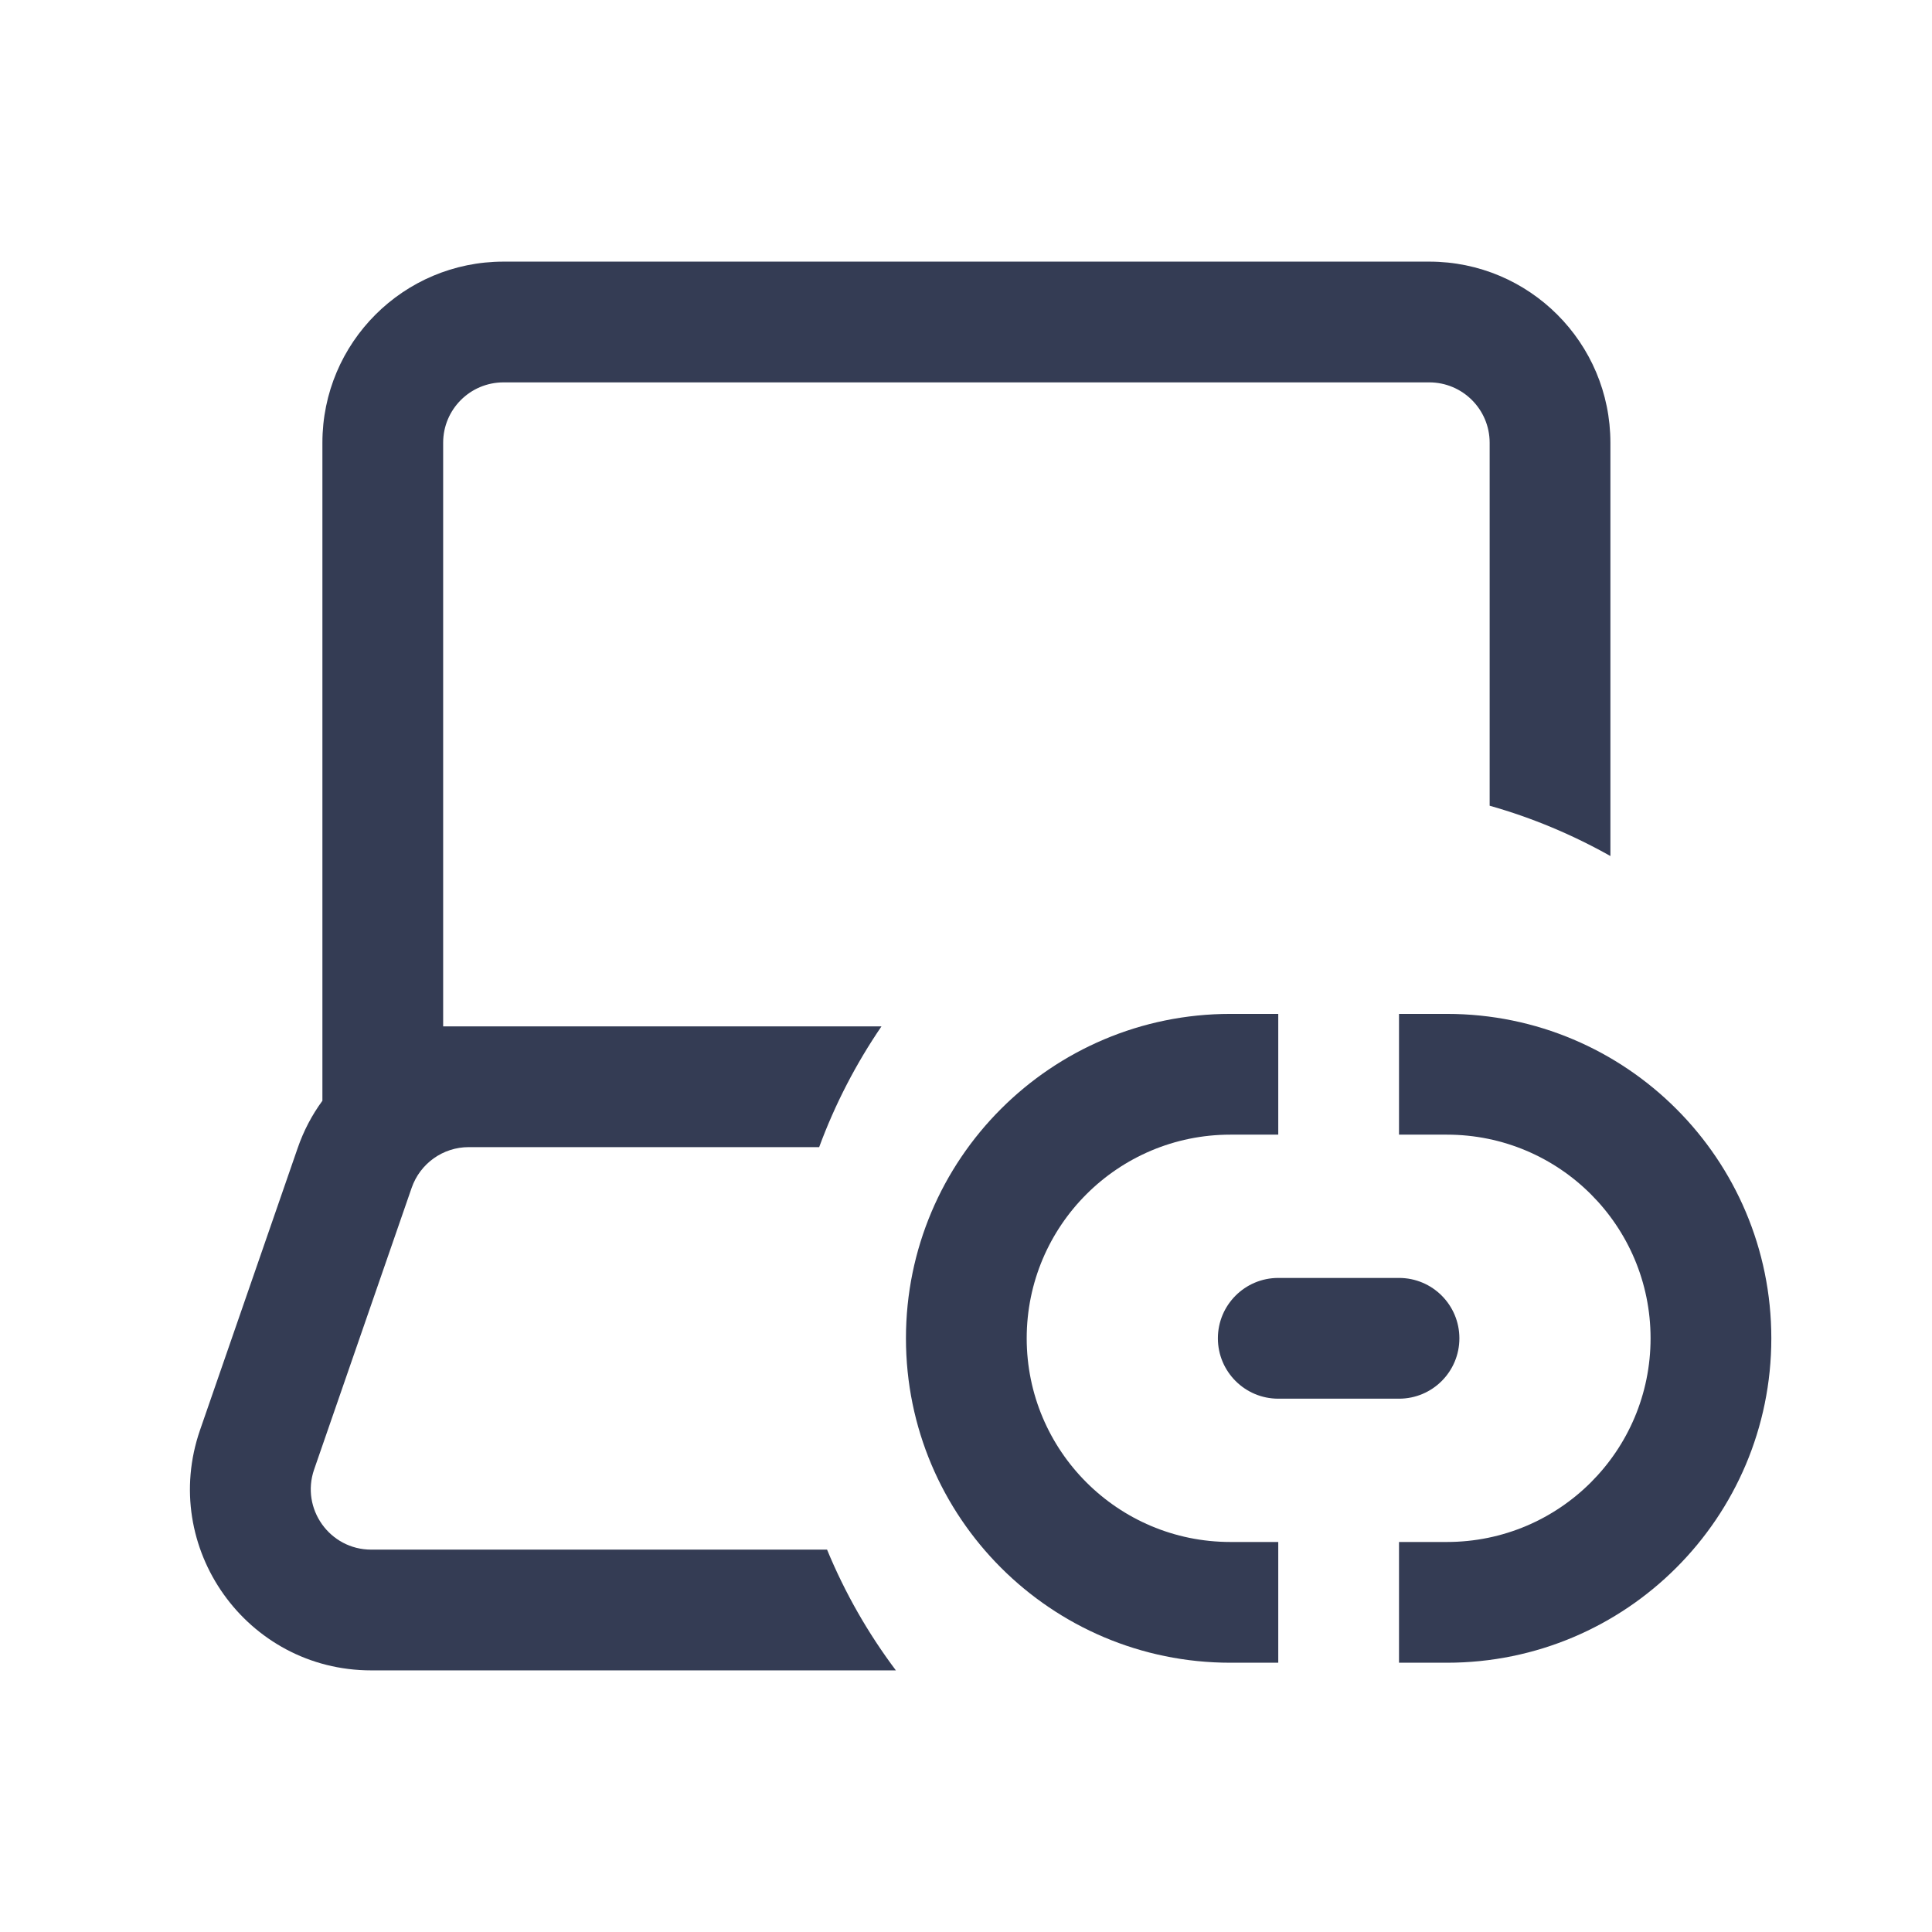
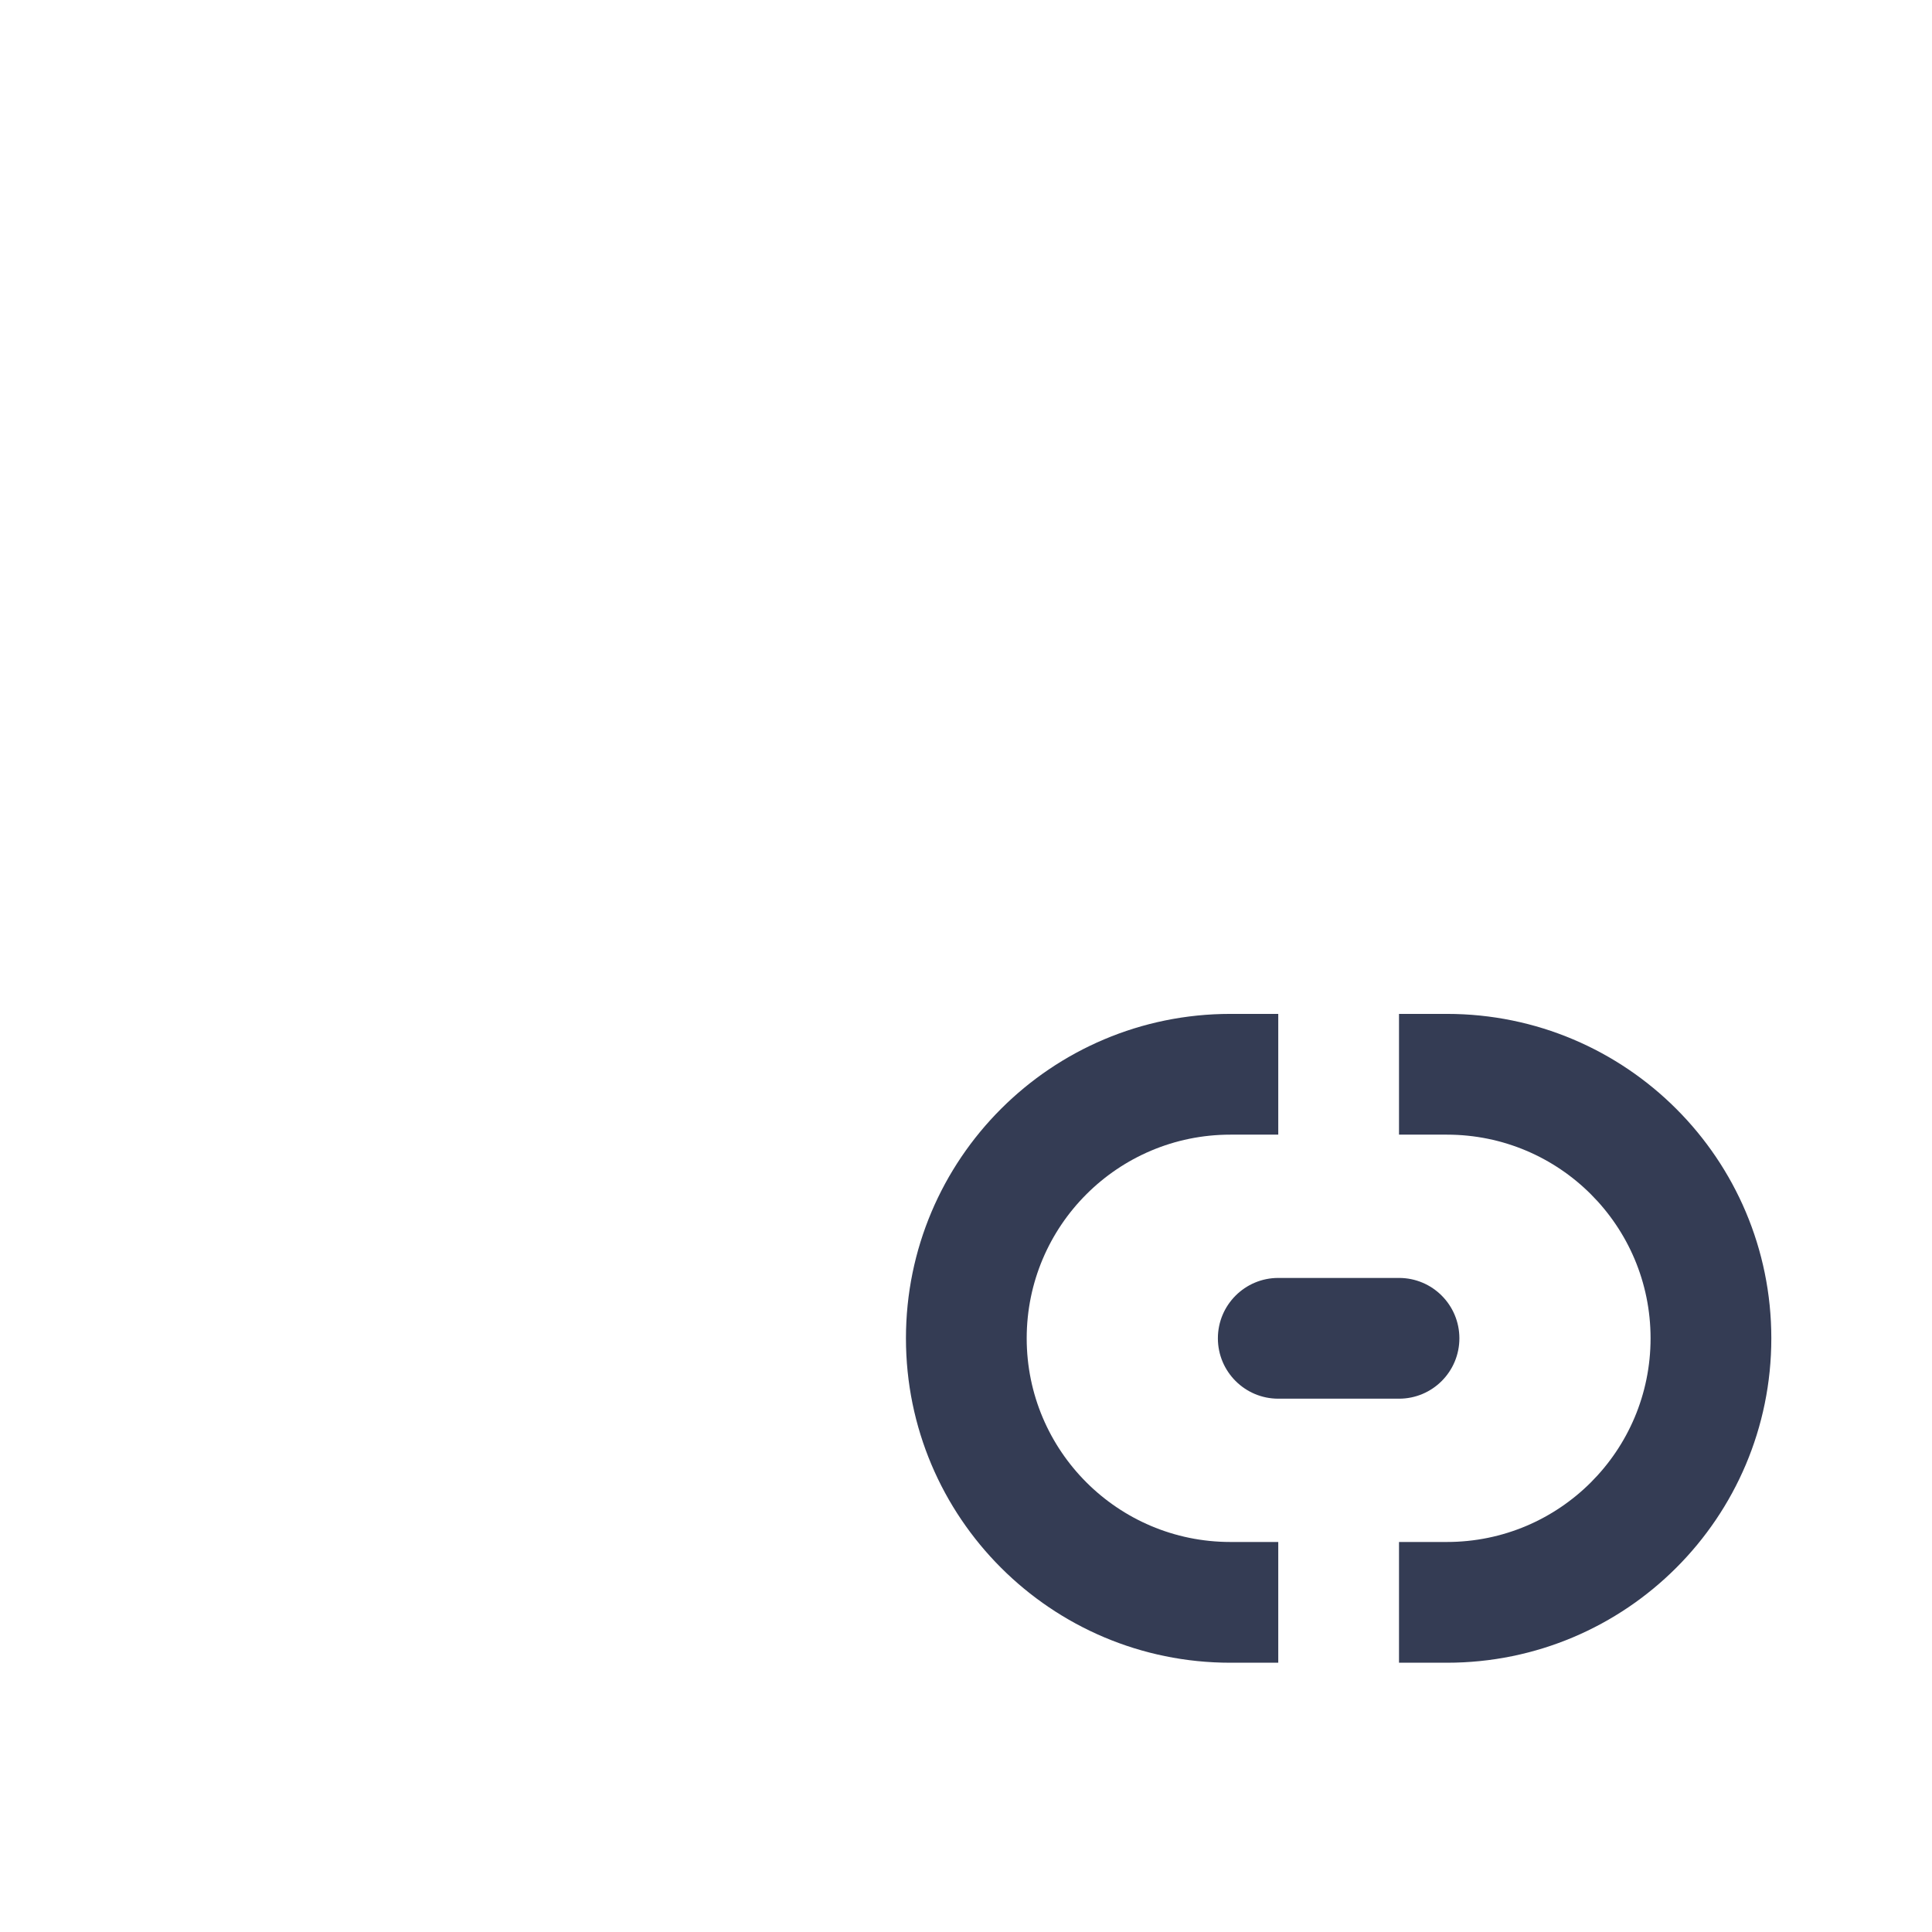
<svg xmlns="http://www.w3.org/2000/svg" width="32" height="32" viewBox="0 0 24 24" fill="none" transform="rotate(0 0 0)">
-   <path d="M6.255 3.25C5.012 3.25 4.005 4.257 4.005 5.5V13.674C3.875 13.851 3.771 14.049 3.697 14.264L2.485 17.764C1.979 19.226 3.065 20.75 4.611 20.75H11.129C10.784 20.291 10.496 19.788 10.274 19.25H4.611C4.096 19.25 3.734 18.742 3.902 18.255L5.114 14.755C5.219 14.453 5.503 14.25 5.823 14.25H10.176C10.373 13.716 10.634 13.213 10.95 12.75H5.505V5.5C5.505 5.086 5.84 4.75 6.255 4.75H17.755C18.169 4.75 18.505 5.086 18.505 5.5V10.009C19.033 10.158 19.536 10.37 20.005 10.634V5.5C20.005 4.257 18.997 3.25 17.755 3.25H6.255Z" fill="#343C54" />
  <path d="M12.754 16.625C12.754 15.228 13.887 14.095 15.284 14.095H15.879V12.595H15.284C13.059 12.595 11.254 14.399 11.254 16.625C11.254 18.851 13.059 20.655 15.284 20.655H15.879V19.155H15.284C13.887 19.155 12.754 18.022 12.754 16.625Z" fill="#343C54" />
  <path d="M17.379 19.155V20.655H17.974C20.2 20.655 22.004 18.851 22.004 16.625C22.004 14.399 20.2 12.595 17.974 12.595H17.379V14.095H17.974C19.372 14.095 20.504 15.228 20.504 16.625C20.504 18.022 19.372 19.155 17.974 19.155L17.379 19.155Z" fill="#343C54" />
  <path d="M18.129 16.625C18.129 17.039 17.794 17.375 17.379 17.375H15.879C15.465 17.375 15.129 17.039 15.129 16.625C15.129 16.211 15.465 15.875 15.879 15.875H17.379C17.794 15.875 18.129 16.211 18.129 16.625Z" fill="#343C54" />
</svg>